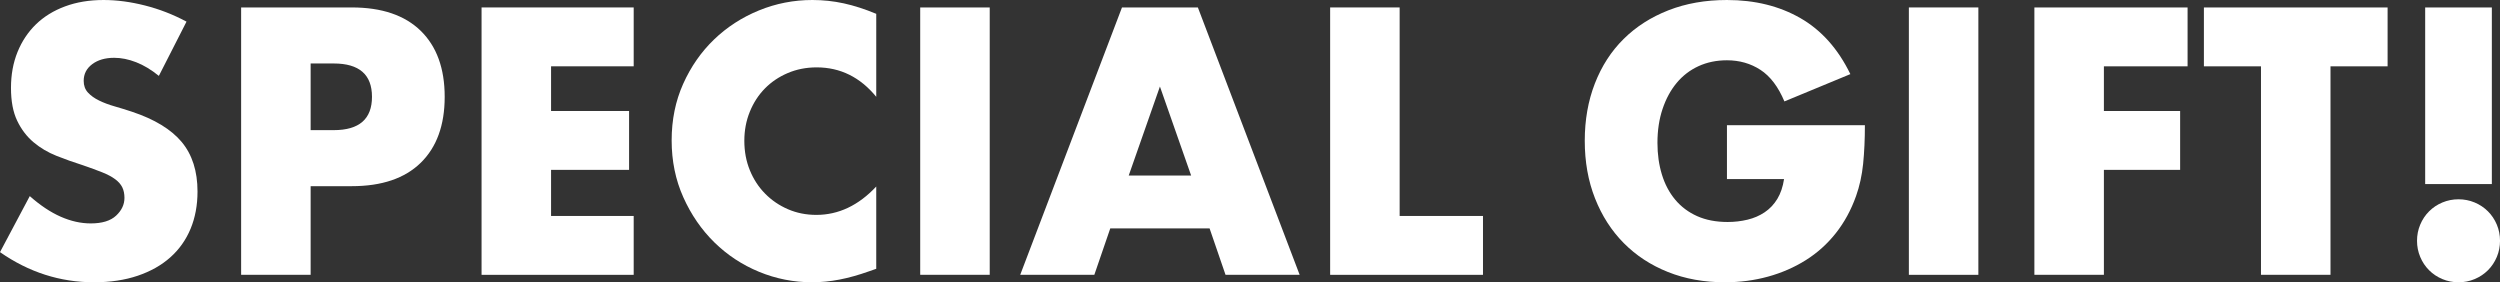
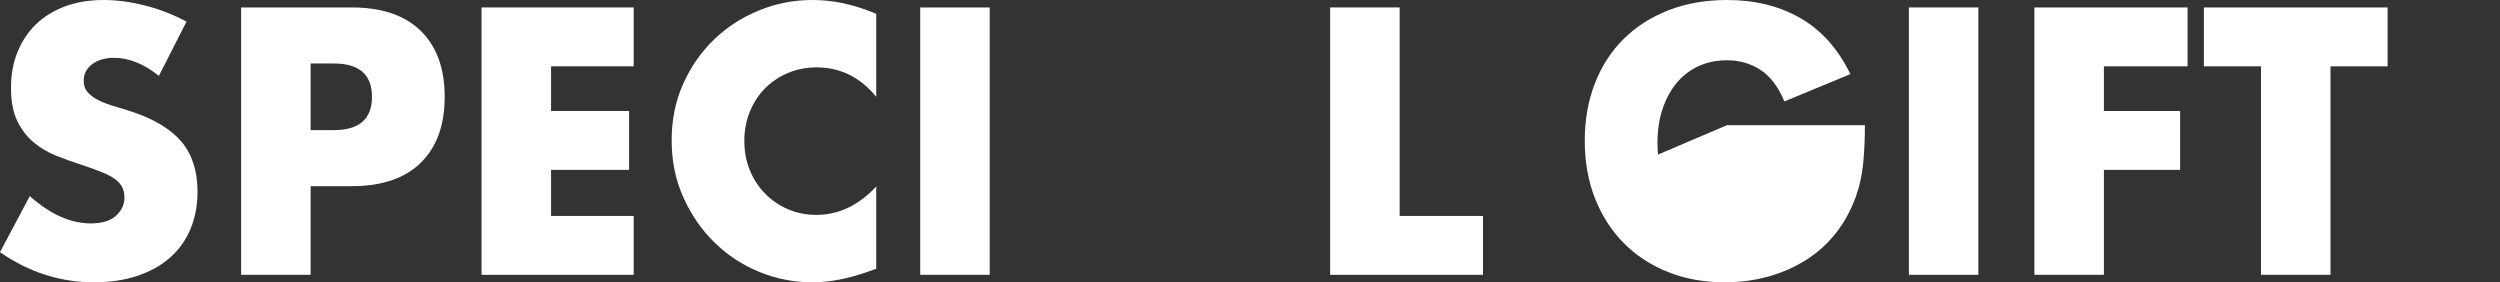
<svg xmlns="http://www.w3.org/2000/svg" id="_イヤー_2" viewBox="0 0 331.346 37.412">
  <rect x="0" y="0" width="331.346" height="37.412" fill="#333333" stroke="none" />
  <defs>
    <style>.cls-1{fill:#fff;}</style>
  </defs>
  <g id="design">
    <g>
      <path class="cls-1" d="M21.056,10.058c-1.003-.814-2.005-1.417-3.008-1.809-1.003-.392-1.974-.588-2.914-.588-1.191,0-2.162,.282-2.914,.846s-1.128,1.301-1.128,2.209c0,.627,.188,1.144,.564,1.551,.375,.408,.869,.76,1.48,1.058,.61,.298,1.299,.557,2.067,.775,.768,.22,1.528,.455,2.28,.705,3.008,1.003,5.209,2.343,6.604,4.019,1.393,1.677,2.091,3.862,2.091,6.557,0,1.817-.306,3.462-.917,4.935-.61,1.473-1.504,2.734-2.678,3.783-1.176,1.05-2.617,1.865-4.324,2.444-1.709,.579-3.643,.869-5.805,.869-4.481,0-8.633-1.331-12.455-3.995l3.947-7.426c1.379,1.222,2.742,2.131,4.09,2.726,1.347,.596,2.679,.893,3.994,.893,1.504,0,2.625-.344,3.361-1.034,.735-.689,1.104-1.472,1.104-2.35,0-.532-.094-.994-.281-1.386-.188-.392-.502-.752-.939-1.081-.439-.329-1.012-.634-1.717-.916-.704-.282-1.559-.595-2.561-.94-1.191-.376-2.358-.791-3.502-1.246-1.145-.454-2.162-1.058-3.055-1.81s-1.614-1.699-2.162-2.843c-.549-1.144-.822-2.592-.822-4.348,0-1.754,.289-3.344,.869-4.771,.58-1.425,1.395-2.647,2.444-3.666,1.05-1.018,2.333-1.81,3.854-2.374,1.52-.564,3.22-.846,5.1-.846,1.755,0,3.587,.243,5.499,.729,1.911,.486,3.744,1.198,5.499,2.138l-3.666,7.191Z" />
      <path class="cls-1" d="M41.172,36.425h-9.213V.987h14.664c3.979,0,7.027,1.034,9.143,3.102,2.114,2.068,3.172,4.982,3.172,8.742,0,3.76-1.058,6.674-3.172,8.742-2.115,2.068-5.163,3.102-9.143,3.102h-5.451v11.75Zm0-19.176h3.055c3.384,0,5.076-1.473,5.076-4.418,0-2.945-1.692-4.418-5.076-4.418h-3.055v8.836Z" />
      <path class="cls-1" d="M83.988,8.789h-10.951v5.922h10.34v7.802h-10.34v6.11h10.951v7.802h-20.163V.987h20.163v7.802Z" />
      <path class="cls-1" d="M116.136,12.831c-2.131-2.6-4.763-3.901-7.896-3.901-1.379,0-2.656,.251-3.831,.752-1.175,.502-2.186,1.183-3.031,2.044-.847,.862-1.513,1.888-1.997,3.079-.486,1.191-.729,2.476-.729,3.854,0,1.41,.242,2.71,.729,3.901,.484,1.191,1.158,2.226,2.021,3.102,.861,.878,1.872,1.567,3.031,2.068,1.159,.501,2.413,.752,3.761,.752,2.944,0,5.592-1.253,7.942-3.76v10.904l-.94,.329c-1.41,.501-2.726,.87-3.947,1.104-1.223,.235-2.429,.353-3.619,.353-2.443,0-4.787-.462-7.026-1.386-2.241-.924-4.215-2.225-5.923-3.901-1.707-1.676-3.078-3.666-4.111-5.969-1.035-2.303-1.551-4.817-1.551-7.543s.508-5.224,1.527-7.497c1.018-2.271,2.381-4.23,4.088-5.875,1.708-1.645,3.689-2.929,5.945-3.854,2.257-.924,4.622-1.386,7.098-1.386,1.41,0,2.797,.149,4.16,.446,1.362,.298,2.796,.76,4.3,1.387V12.831Z" />
      <path class="cls-1" d="M131.176,.987V36.425h-9.213V.987h9.213Z" />
-       <path class="cls-1" d="M160.314,30.268h-13.159l-2.115,6.157h-9.823L148.706,.987h10.058l13.49,35.438h-9.824l-2.115-6.157Zm-2.443-7.003l-4.136-11.797-4.136,11.797h8.271Z" />
      <path class="cls-1" d="M185.506,.987V28.623h11.046v7.802h-20.257V.987h9.211Z" />
-       <path class="cls-1" d="M228.887,16.591h18.283c0,1.88-.078,3.588-.234,5.123-.157,1.536-.471,2.961-.94,4.277-.657,1.849-1.551,3.486-2.679,4.912-1.128,1.426-2.452,2.617-3.972,3.572-1.521,.957-3.188,1.685-5.005,2.186-1.818,.501-3.729,.752-5.734,.752-2.758,0-5.272-.455-7.543-1.363-2.273-.908-4.223-2.186-5.852-3.831-1.631-1.645-2.899-3.619-3.808-5.922-.909-2.303-1.362-4.849-1.362-7.638,0-2.757,.445-5.288,1.339-7.59,.894-2.303,2.162-4.269,3.808-5.898,1.645-1.629,3.625-2.898,5.945-3.807,2.318-.908,4.902-1.363,7.754-1.363,3.697,0,6.94,.799,9.729,2.397,2.788,1.598,4.997,4.073,6.627,7.426l-8.741,3.619c-.816-1.942-1.873-3.337-3.174-4.183-1.3-.846-2.78-1.269-4.441-1.269-1.379,0-2.631,.259-3.76,.775-1.127,.517-2.092,1.254-2.891,2.209-.799,.957-1.426,2.108-1.879,3.455-.455,1.348-.682,2.852-.682,4.512,0,1.504,.195,2.898,.587,4.183,.392,1.285,.979,2.397,1.763,3.337s1.754,1.668,2.914,2.186c1.158,.517,2.506,.775,4.042,.775,.908,0,1.786-.102,2.632-.306,.846-.203,1.605-.532,2.279-.987,.674-.454,1.229-1.042,1.669-1.763,.438-.72,.735-1.598,.893-2.632h-7.567v-7.144Z" />
+       <path class="cls-1" d="M228.887,16.591h18.283c0,1.88-.078,3.588-.234,5.123-.157,1.536-.471,2.961-.94,4.277-.657,1.849-1.551,3.486-2.679,4.912-1.128,1.426-2.452,2.617-3.972,3.572-1.521,.957-3.188,1.685-5.005,2.186-1.818,.501-3.729,.752-5.734,.752-2.758,0-5.272-.455-7.543-1.363-2.273-.908-4.223-2.186-5.852-3.831-1.631-1.645-2.899-3.619-3.808-5.922-.909-2.303-1.362-4.849-1.362-7.638,0-2.757,.445-5.288,1.339-7.59,.894-2.303,2.162-4.269,3.808-5.898,1.645-1.629,3.625-2.898,5.945-3.807,2.318-.908,4.902-1.363,7.754-1.363,3.697,0,6.94,.799,9.729,2.397,2.788,1.598,4.997,4.073,6.627,7.426l-8.741,3.619c-.816-1.942-1.873-3.337-3.174-4.183-1.3-.846-2.78-1.269-4.441-1.269-1.379,0-2.631,.259-3.76,.775-1.127,.517-2.092,1.254-2.891,2.209-.799,.957-1.426,2.108-1.879,3.455-.455,1.348-.682,2.852-.682,4.512,0,1.504,.195,2.898,.587,4.183,.392,1.285,.979,2.397,1.763,3.337s1.754,1.668,2.914,2.186h-7.567v-7.144Z" />
      <path class="cls-1" d="M262.209,.987V36.425h-9.211V.987h9.211Z" />
      <path class="cls-1" d="M289.939,8.789h-11.092v5.922h10.104v7.802h-10.104v13.912h-9.213V.987h20.305v7.802Z" />
      <path class="cls-1" d="M308.88,8.789v27.636h-9.212V8.789h-7.566V.987h24.346v7.802h-7.567Z" />
-       <path class="cls-1" d="M320.348,31.913c0-.752,.141-1.464,.424-2.138,.281-.673,.673-1.261,1.174-1.763,.502-.501,1.089-.893,1.764-1.175,.673-.282,1.386-.423,2.138-.423s1.464,.141,2.139,.423c.673,.282,1.261,.674,1.763,1.175,.5,.501,.893,1.089,1.175,1.763,.282,.674,.423,1.386,.423,2.138,0,.752-.141,1.465-.423,2.139-.282,.674-.675,1.262-1.175,1.763-.502,.501-1.09,.893-1.763,1.175-.675,.282-1.387,.423-2.139,.423s-1.465-.141-2.138-.423c-.675-.282-1.262-.673-1.764-1.175-.501-.501-.893-1.088-1.174-1.763-.283-.673-.424-1.386-.424-2.139Zm1.081-7.52V.987h8.836V24.393h-8.836Z" />
    </g>
  </g>
</svg>